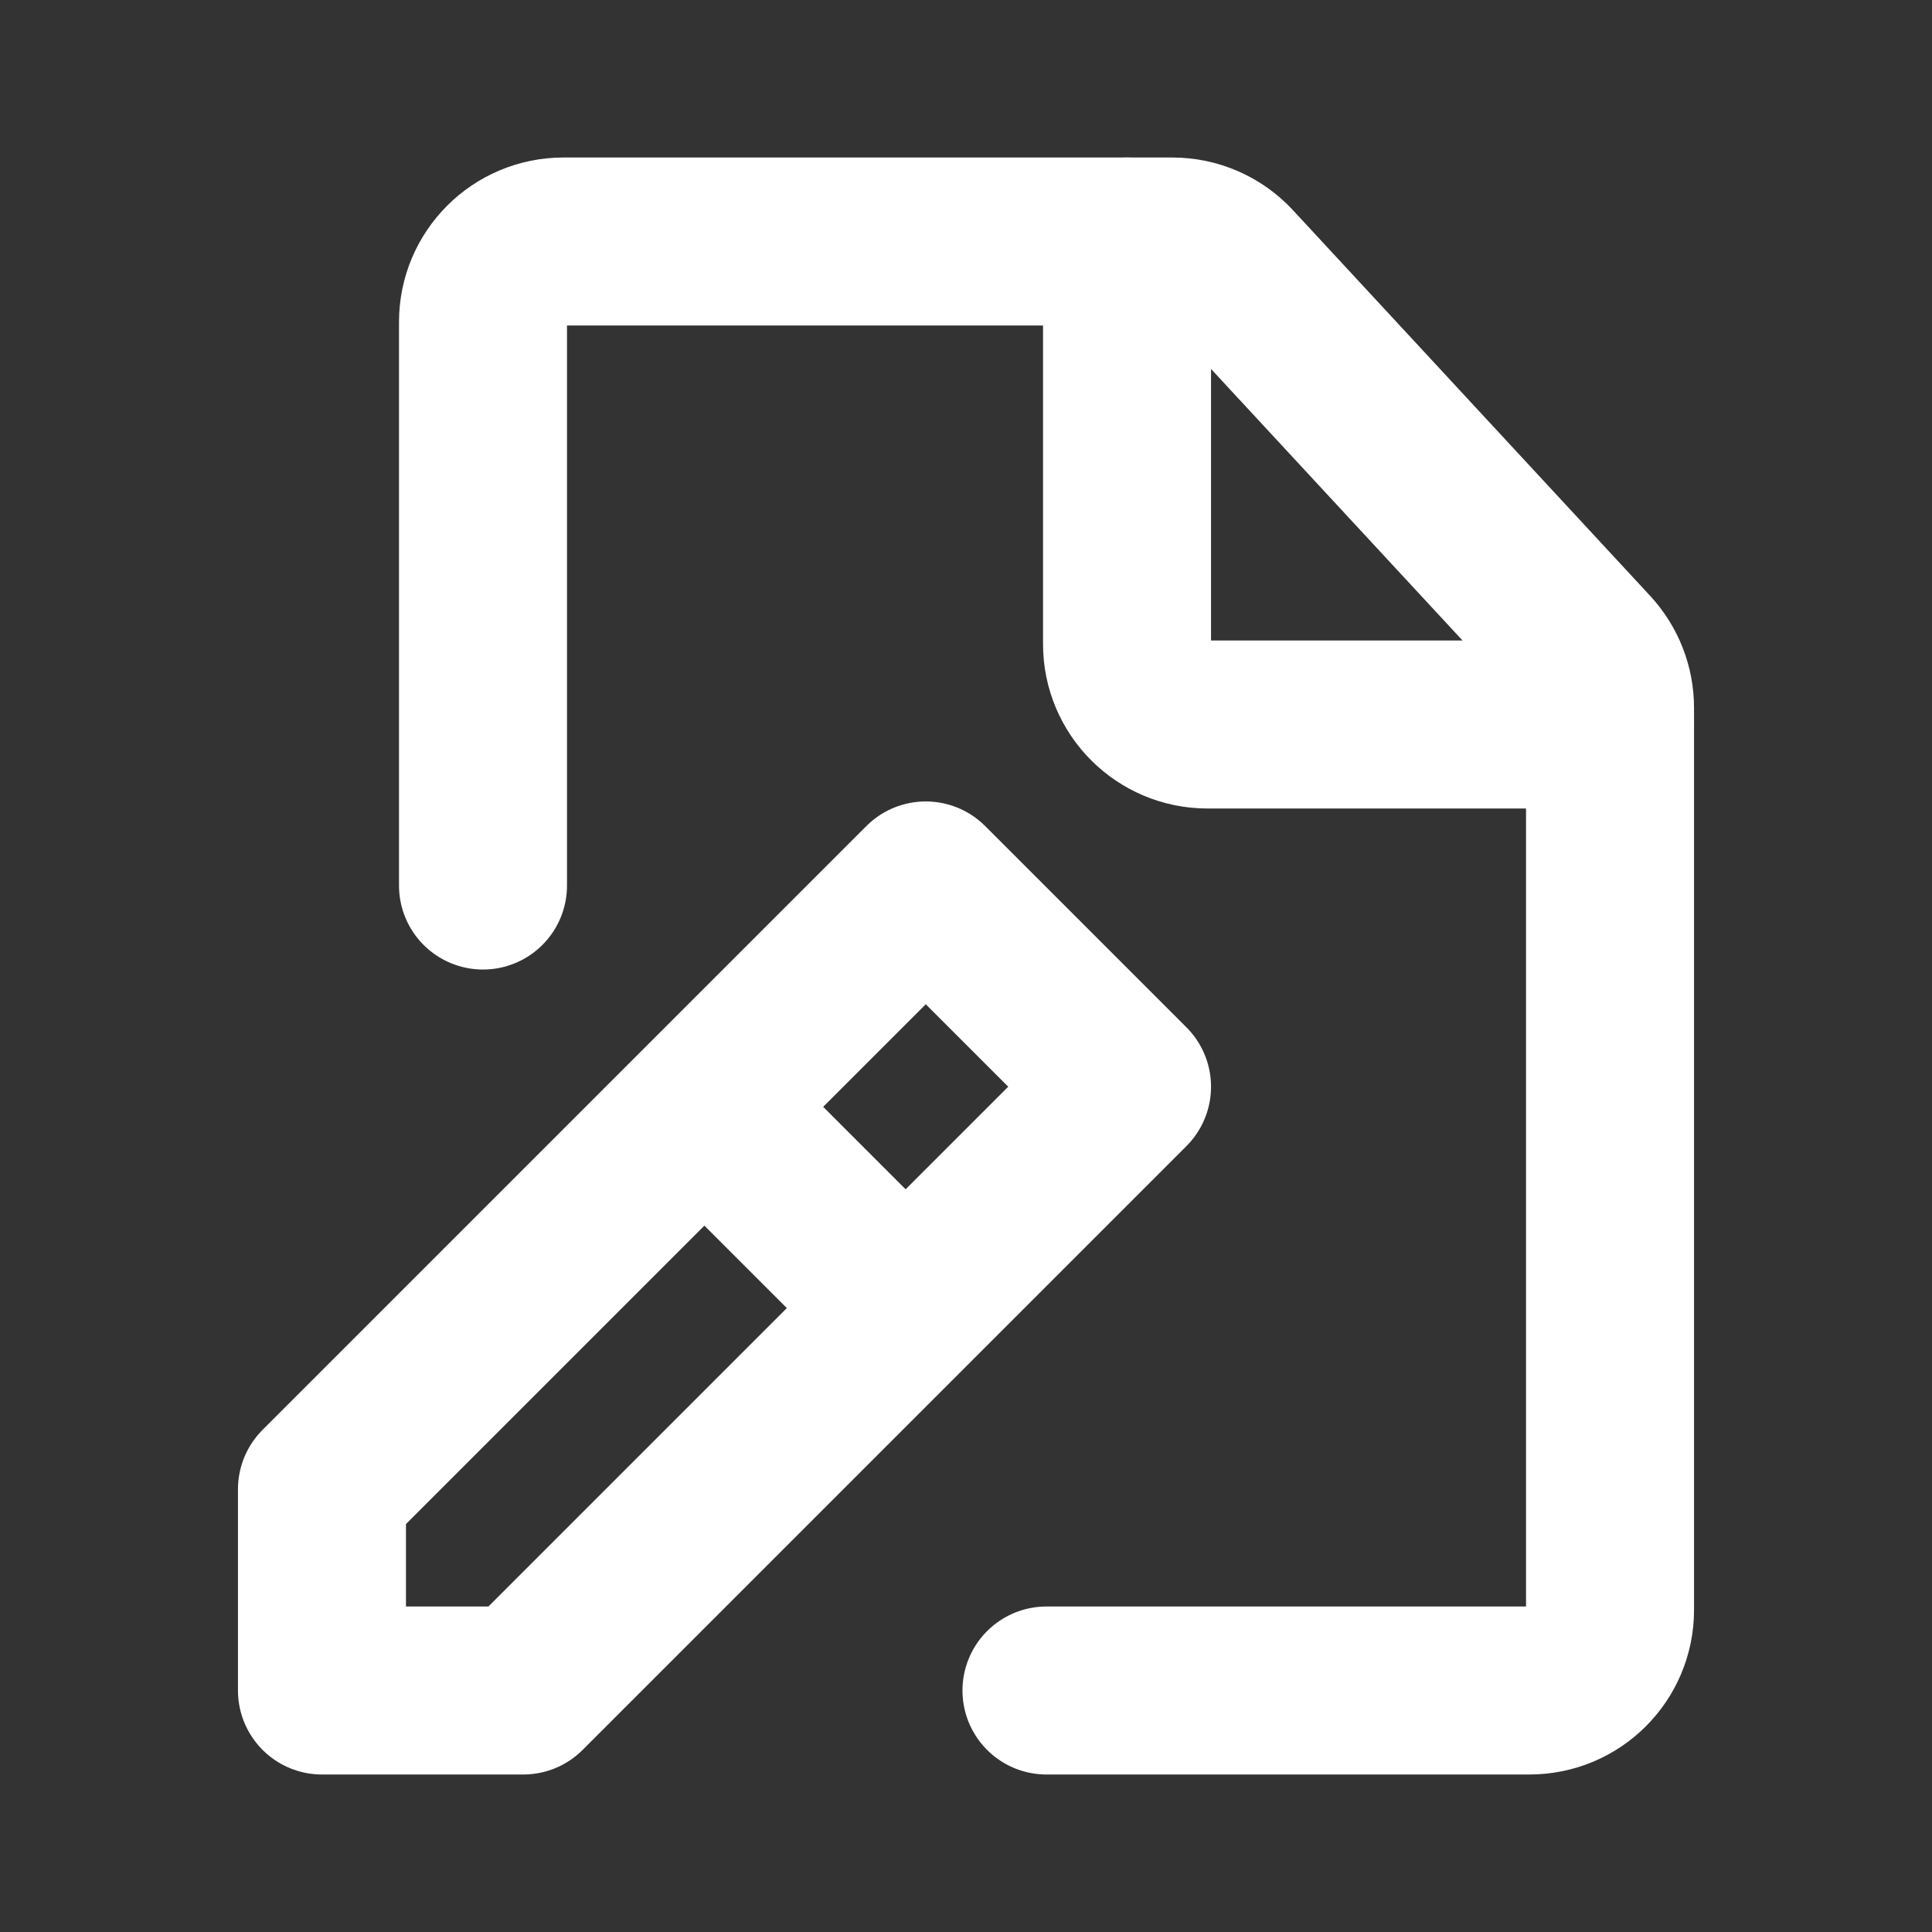
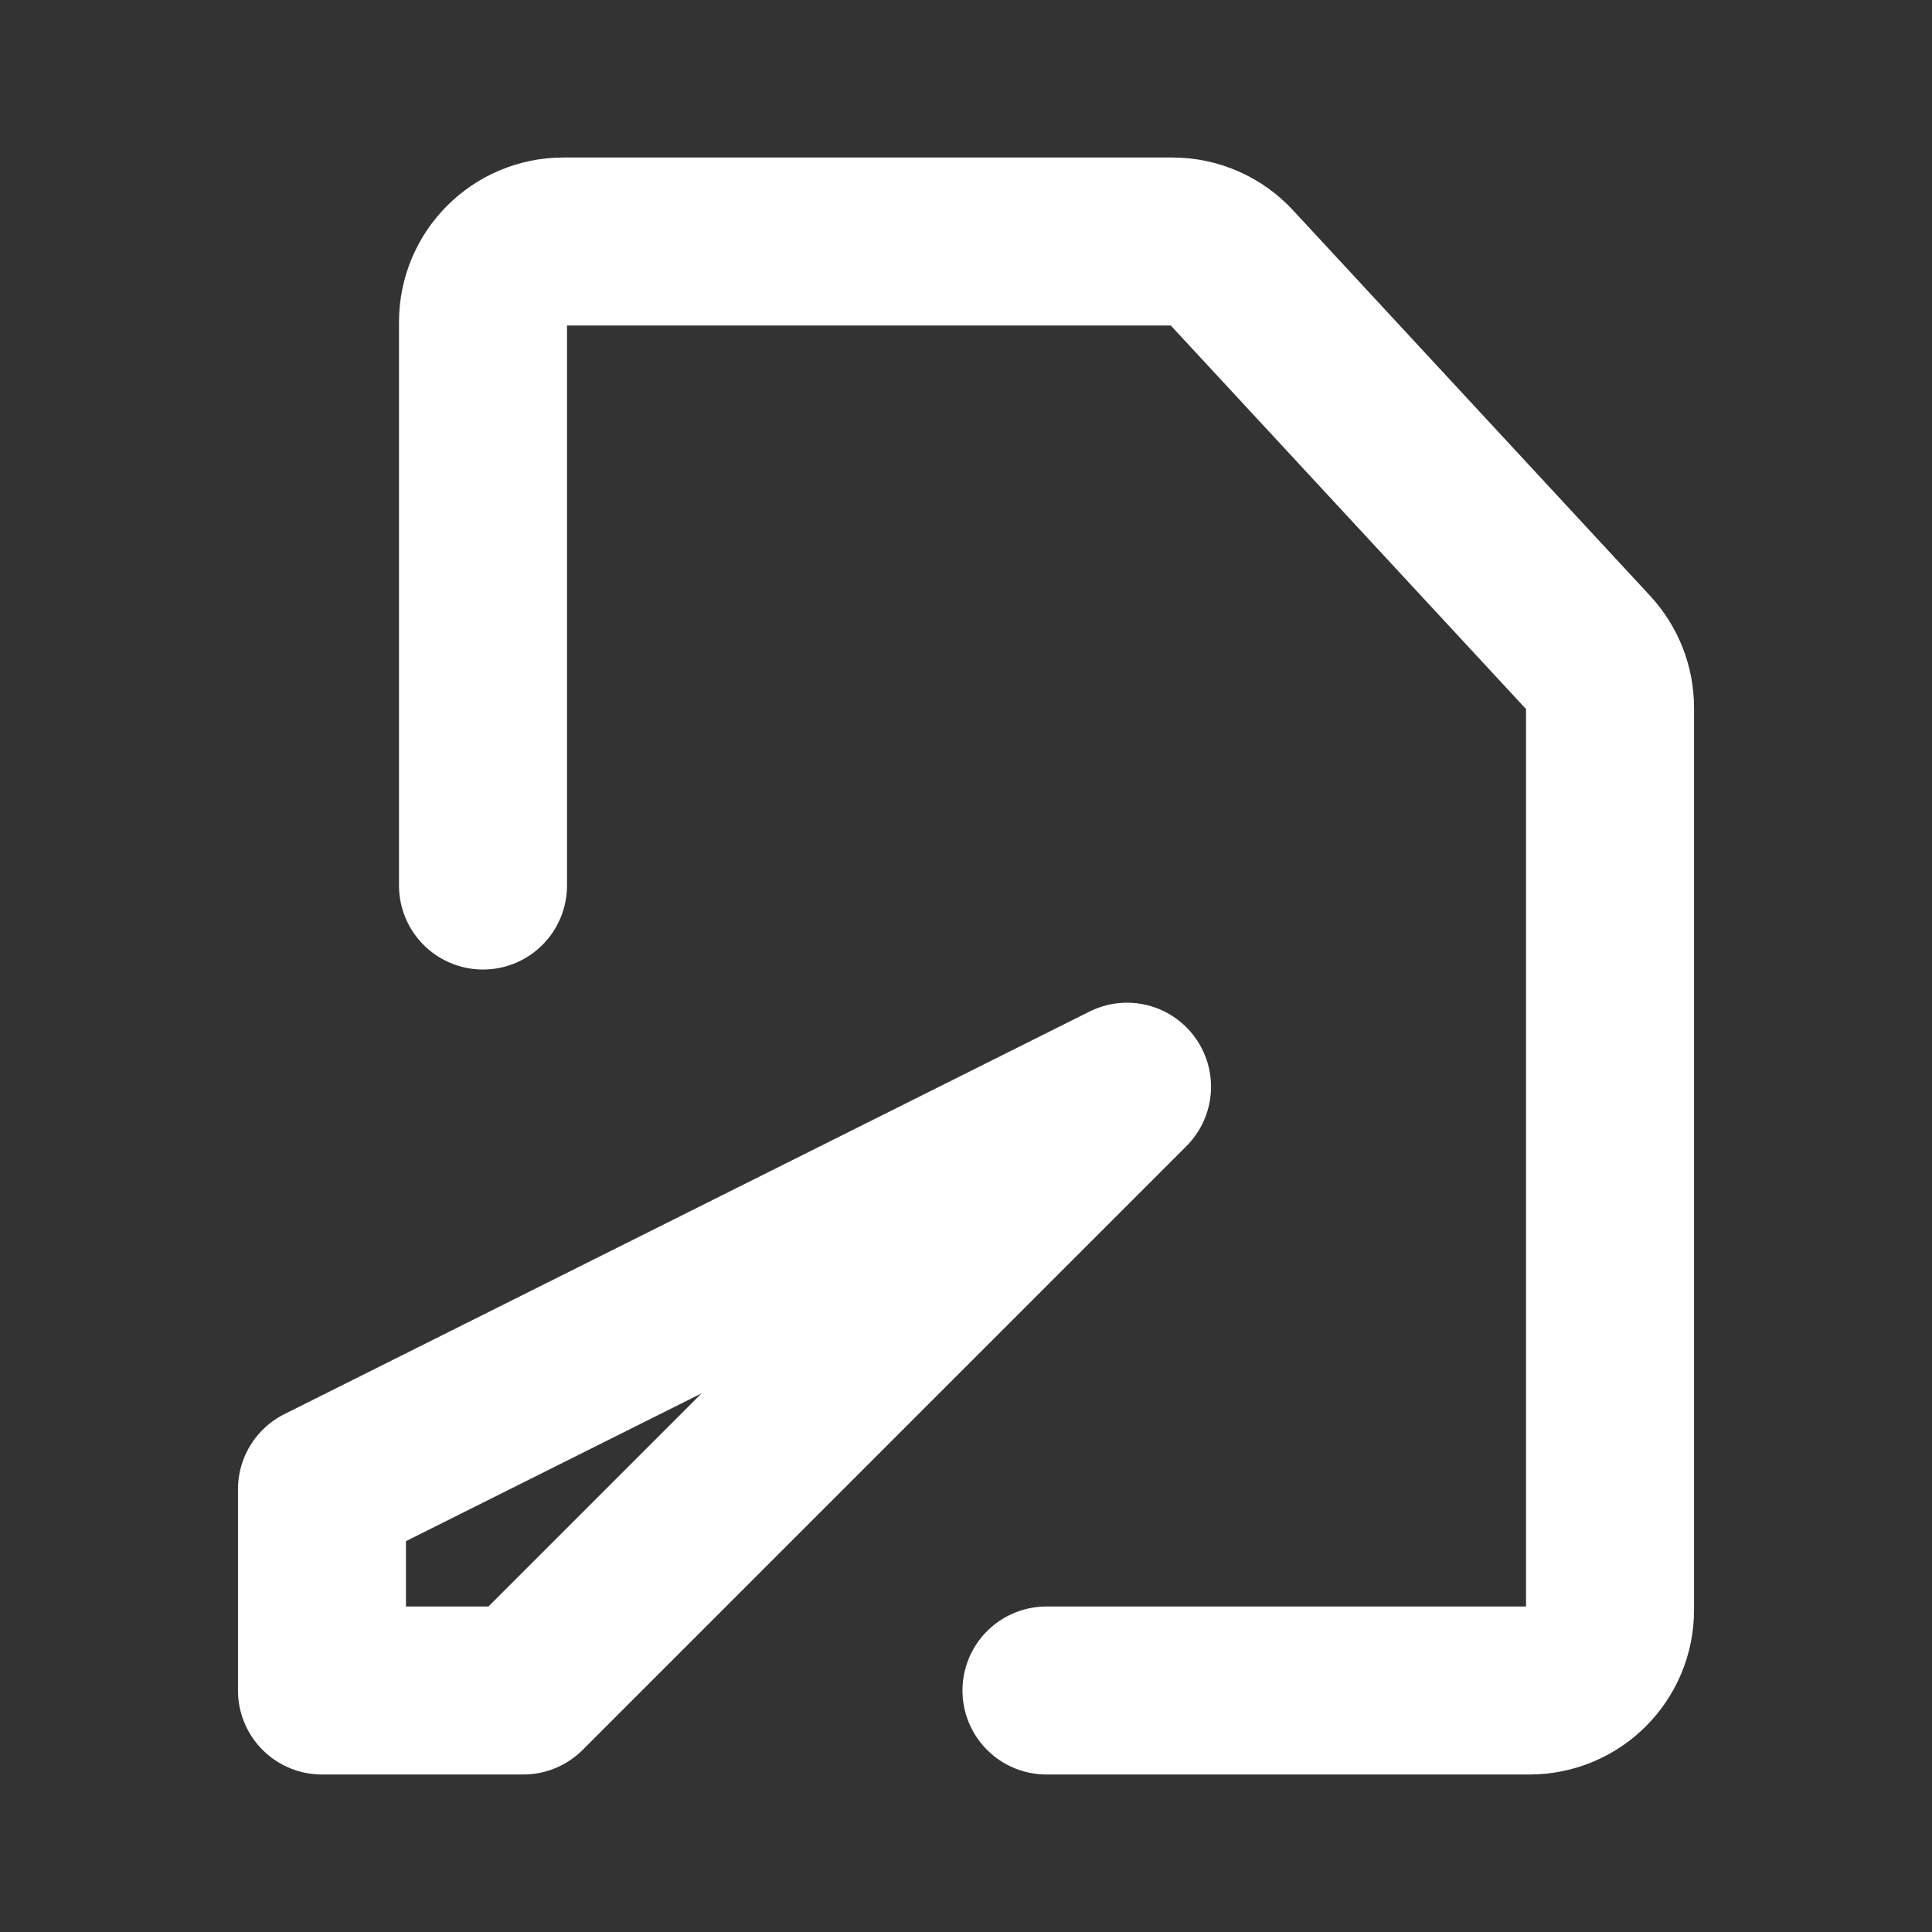
<svg xmlns="http://www.w3.org/2000/svg" width="23" height="23" viewBox="0 0 23 23" fill="none">
  <rect x="0" y="0" width="23" height="23" fill="#333333" stroke="none" />
  <path d="M5.75 10.542L5.75 3.833C5.75 3.304 6.179 2.875 6.708 2.875L13.956 2.875C14.223 2.875 14.478 2.986 14.659 3.182L18.912 7.774C19.076 7.952 19.167 8.184 19.167 8.426V19.167C19.167 19.696 18.738 20.125 18.208 20.125H12.458" stroke="white" stroke-width="2" stroke-linecap="round" stroke-linejoin="round" />
-   <path d="M3.833 20.125H6.229L13.417 12.937L11.021 10.541L3.833 17.729V20.125Z" stroke="white" stroke-width="2" stroke-linecap="round" stroke-linejoin="round" />
-   <path d="M8.625 13.416L10.542 15.333" stroke="white" stroke-width="2" stroke-linecap="round" stroke-linejoin="round" />
-   <path d="M19.167 8.625L14.375 8.625C13.846 8.625 13.417 8.196 13.417 7.667L13.417 2.875" stroke="white" stroke-width="2" stroke-linecap="round" stroke-linejoin="round" />
+   <path d="M3.833 20.125H6.229L13.417 12.937L3.833 17.729V20.125Z" stroke="white" stroke-width="2" stroke-linecap="round" stroke-linejoin="round" />
</svg>